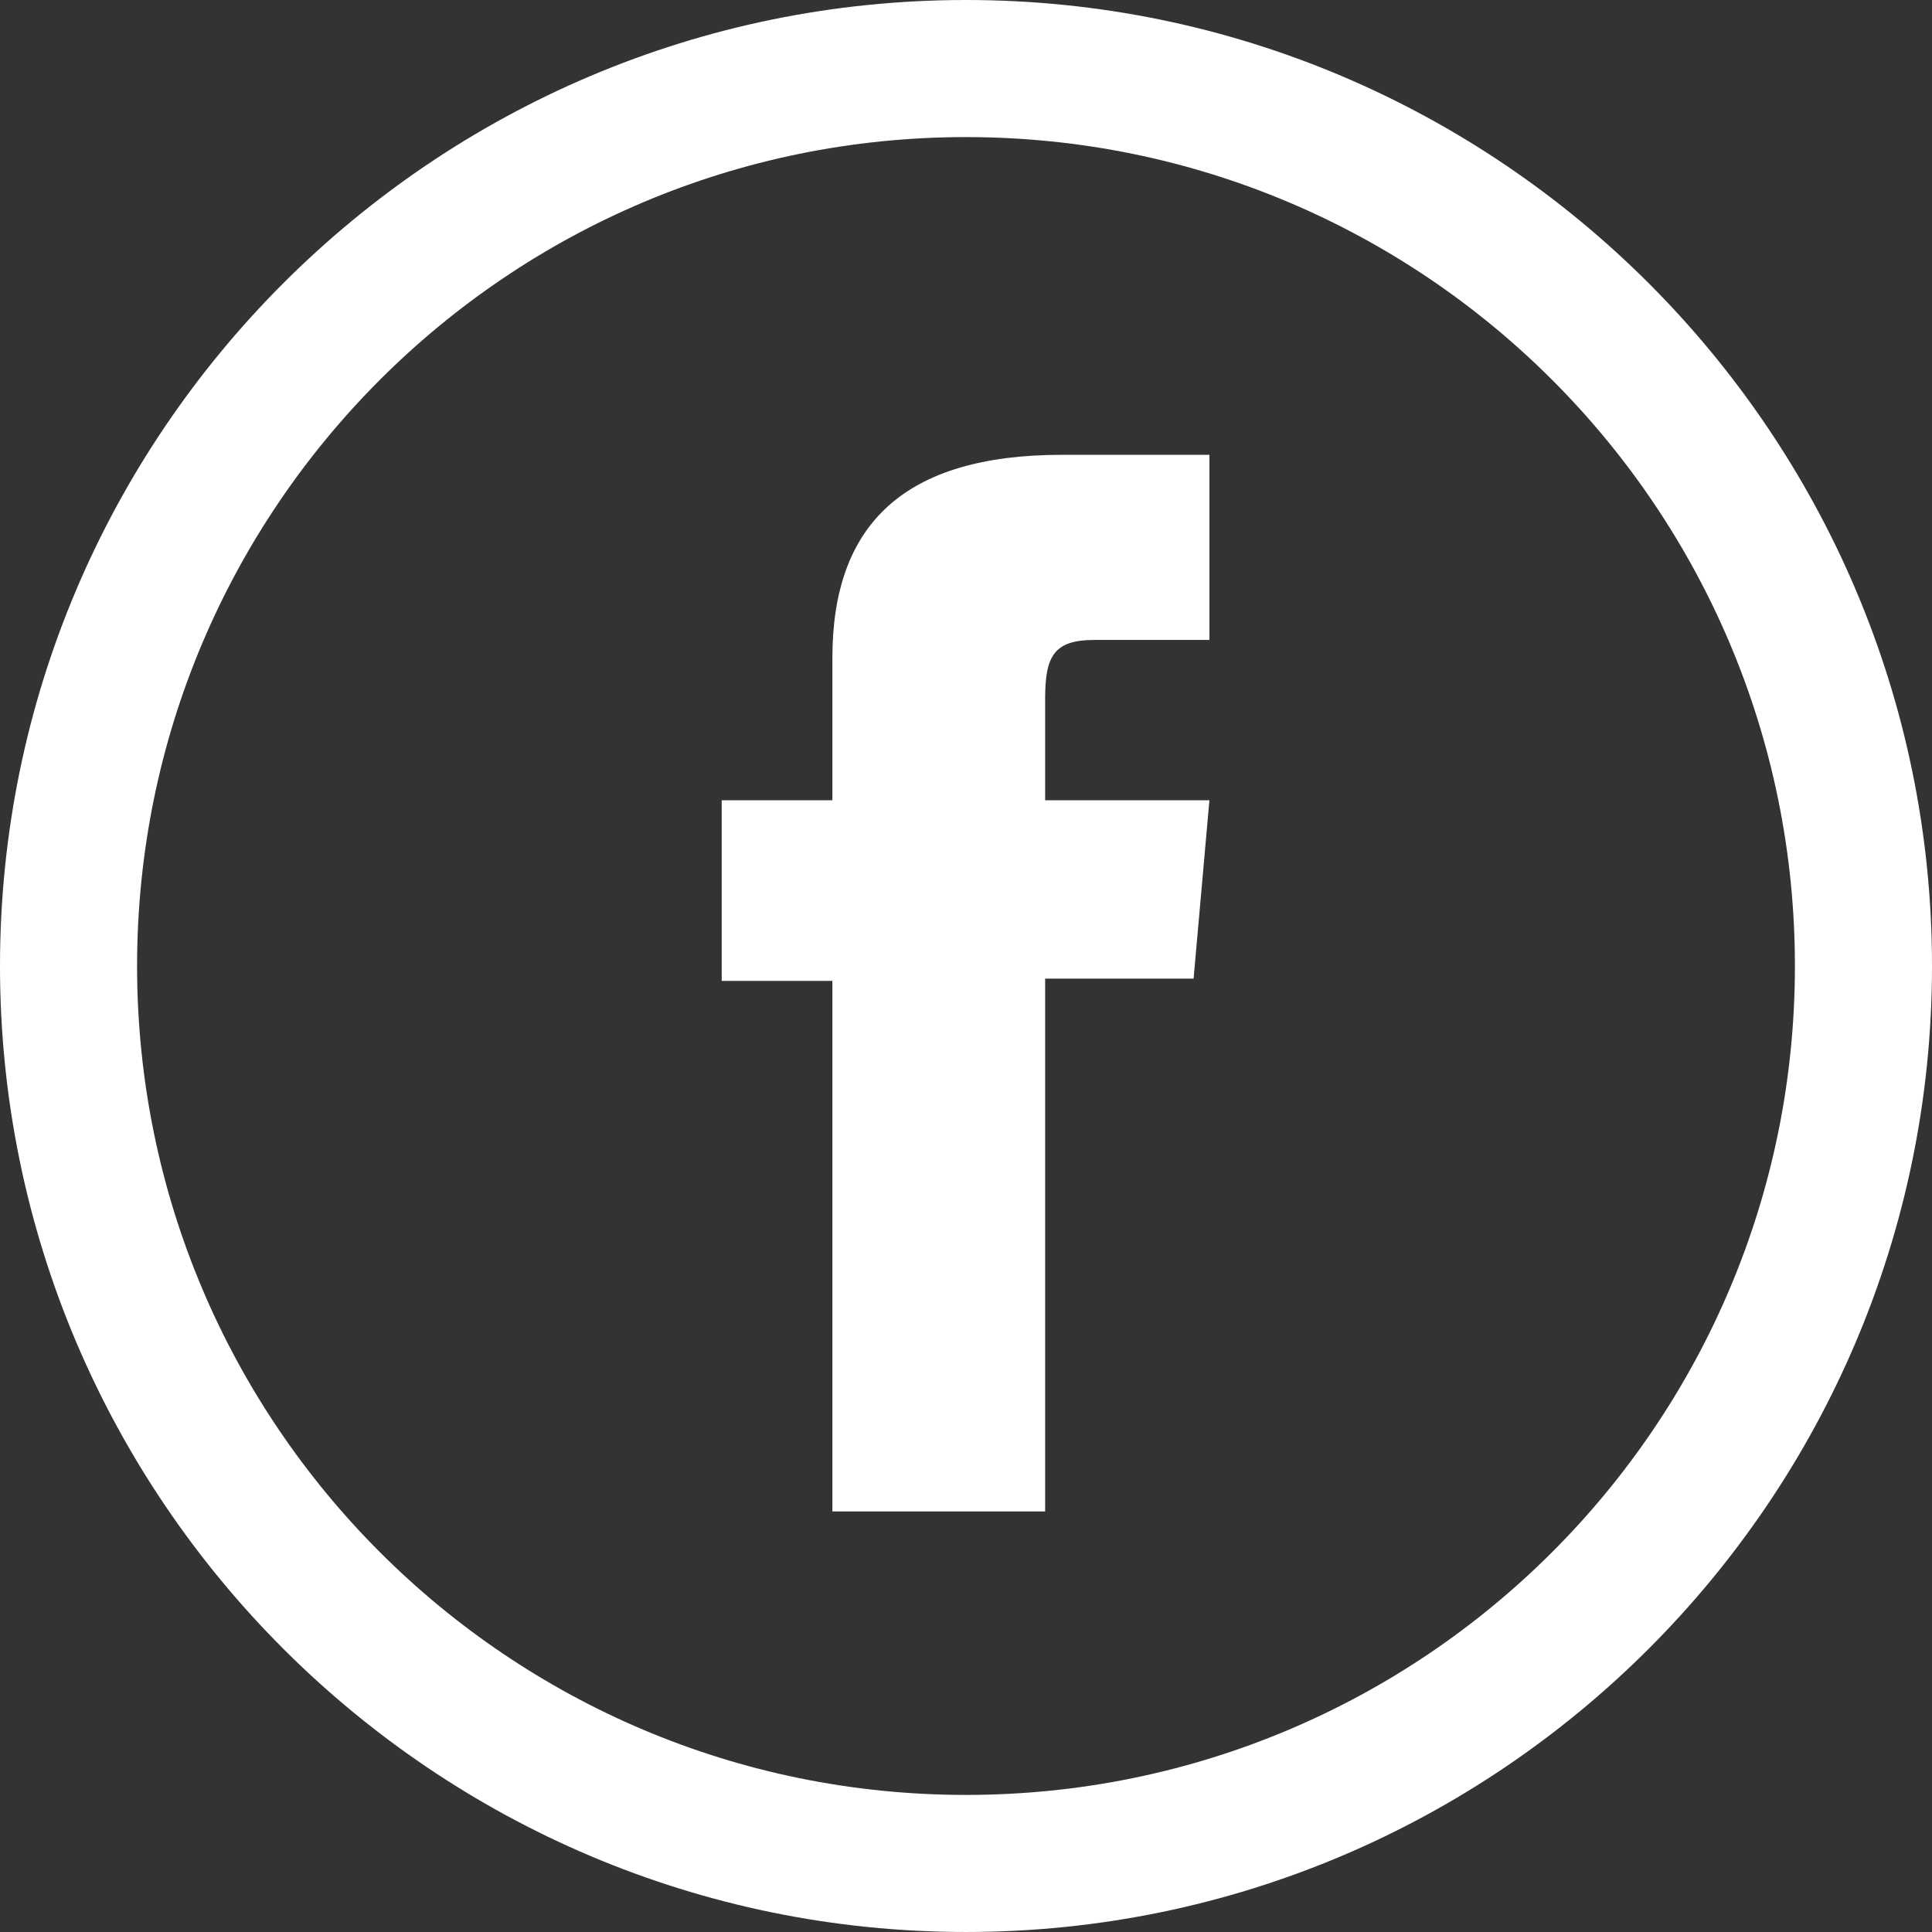
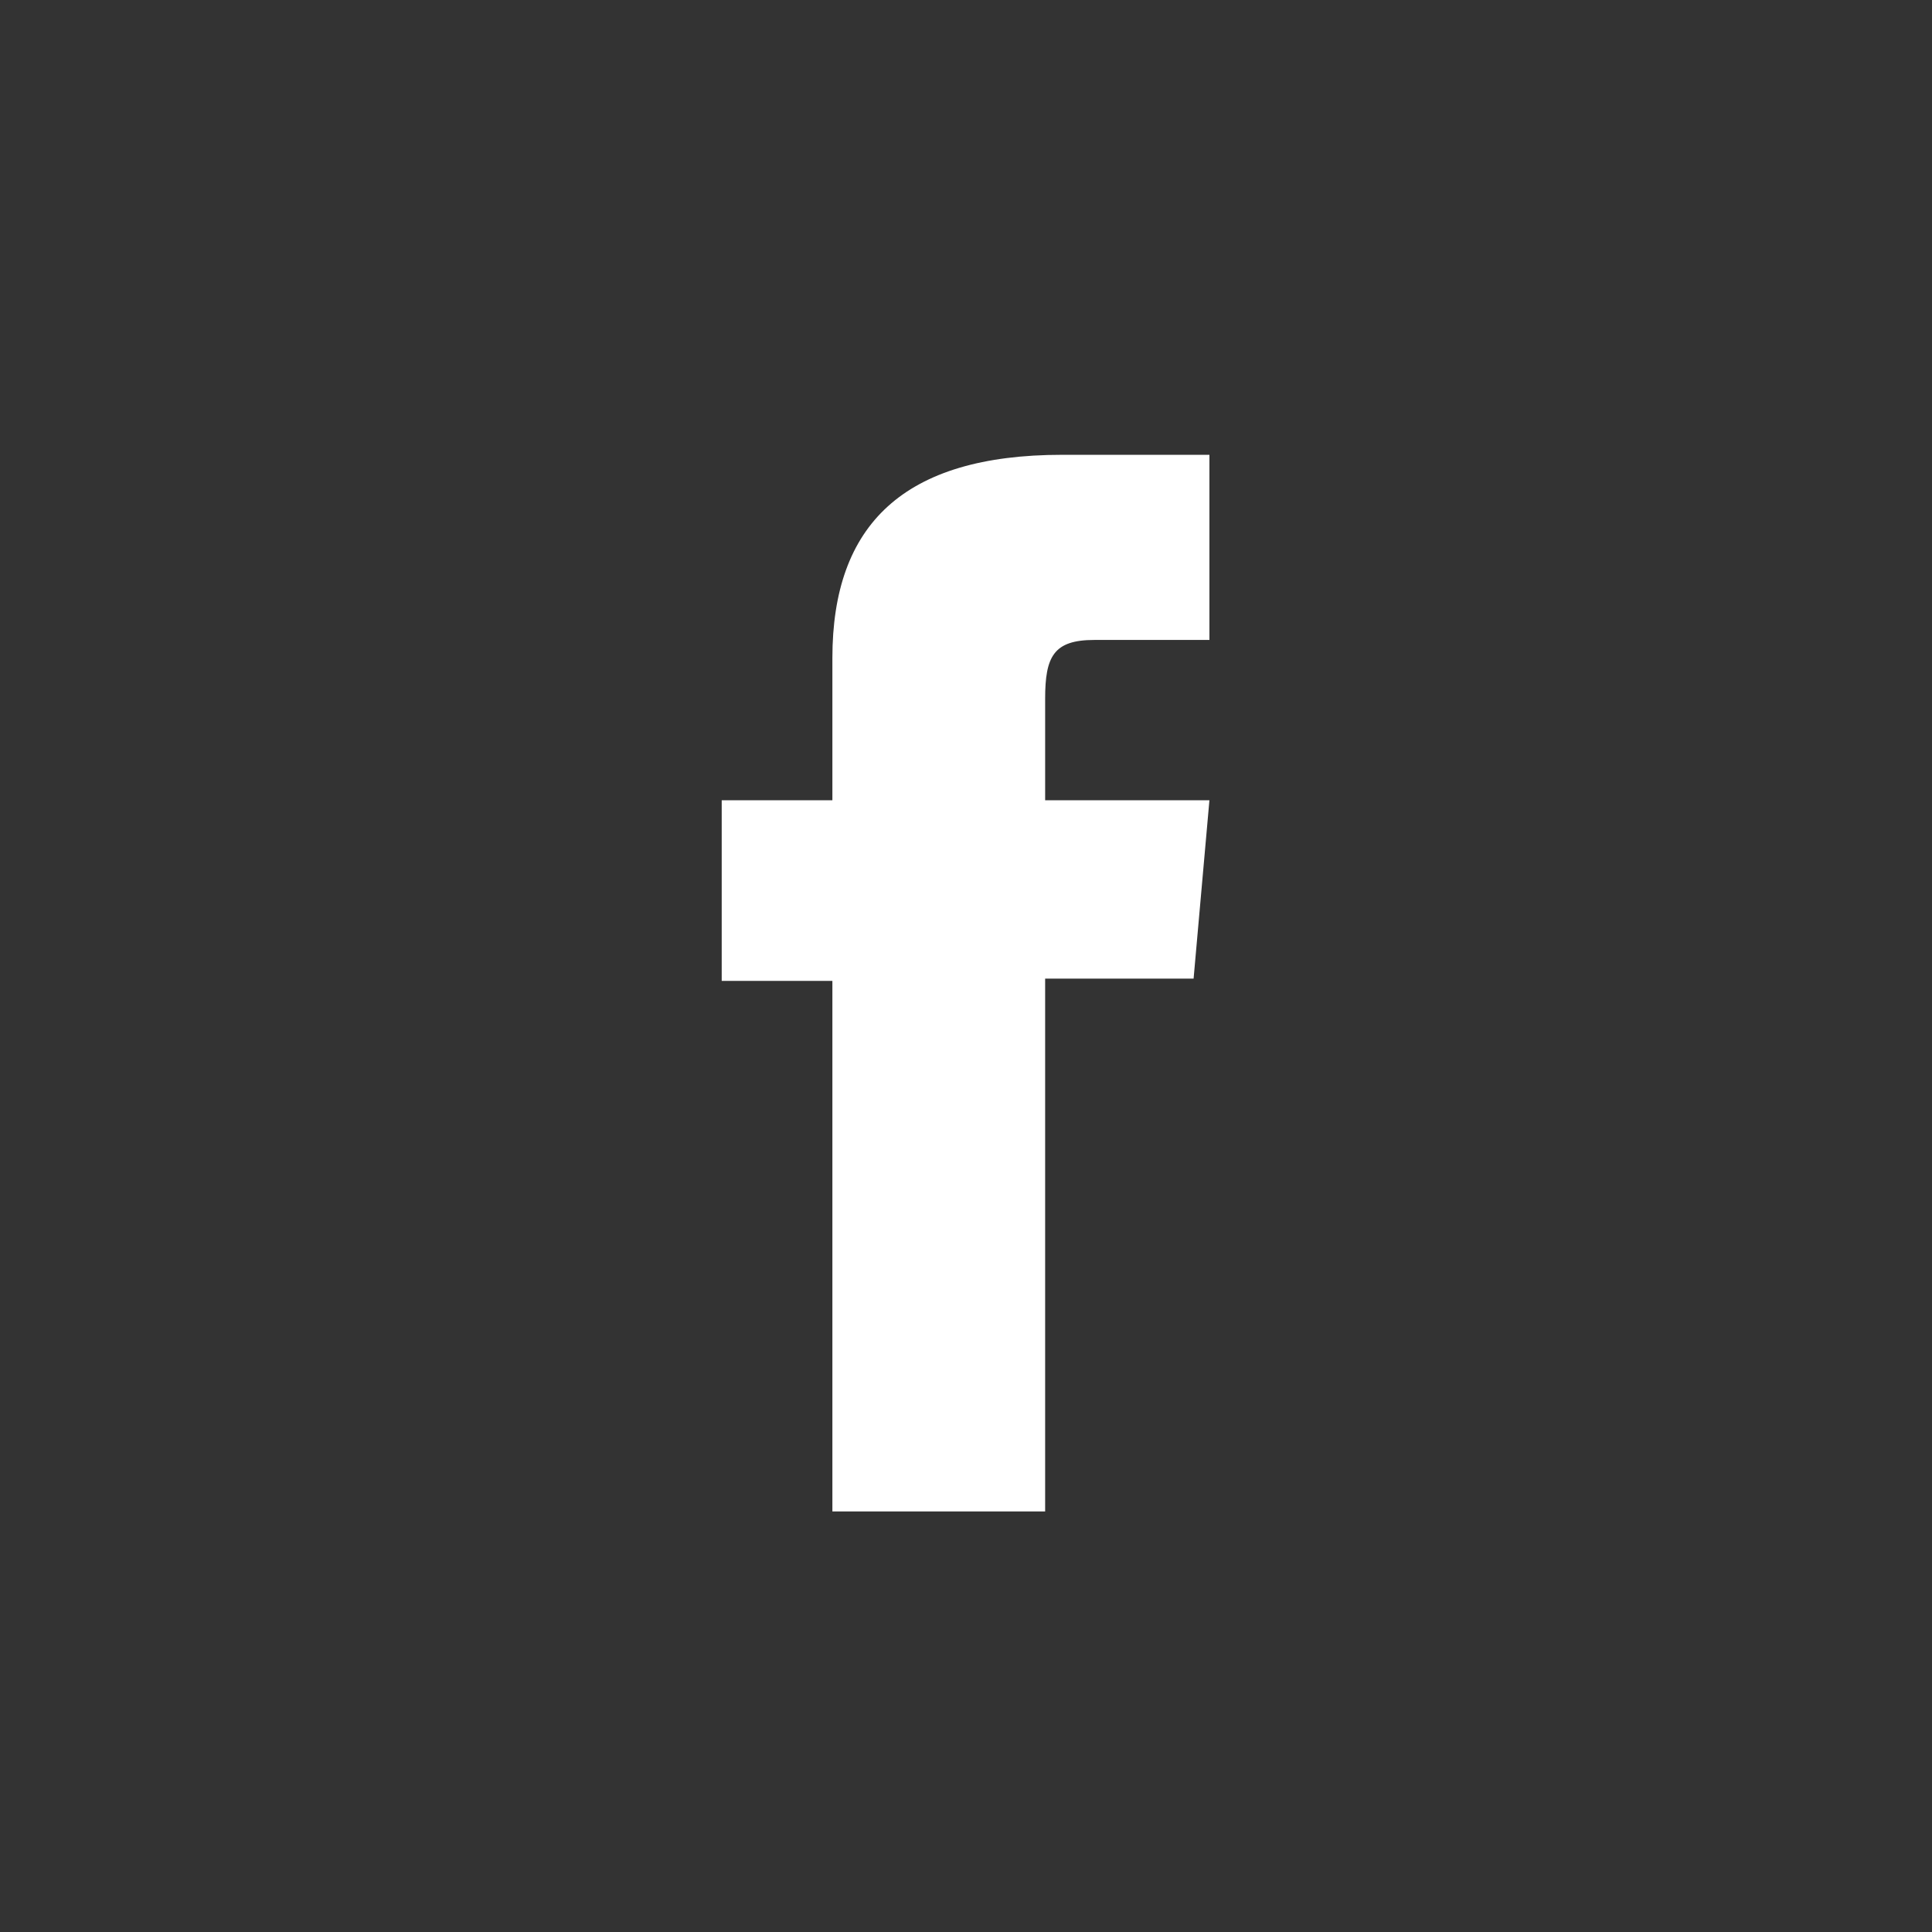
<svg xmlns="http://www.w3.org/2000/svg" version="1.1" baseProfile="tiny" x="0px" y="0px" width="500.002px" height="500px" viewBox="0 0 500.002 500" xml:space="preserve">
  <rect x="0" y="0" width="500.002" height="500" fill="#333333" stroke="none" />
  <g id="youtube" display="none">
    <g display="inline">
      <path fill="#FFFFFF" d="M280.044,297.684c-0.962,0.485-1.886,1.228-2.81,2.234v45.623c1.109,1.192,2.186,2.059,3.224,2.58    c2.21,1.121,5.463,1.214,6.954-0.753c0.799-1.029,1.192-2.705,1.192-5.042v-37.818c0-2.464-0.499-4.35-1.457-5.622    C285.503,296.712,282.425,296.48,280.044,297.684z" />
      <path fill="#FFFFFF" d="M332.978,297.233c-5.044,0-6.083,3.552-6.083,8.584v7.403h12.028v-7.403    C338.923,300.856,337.859,297.233,332.978,297.233z" />
      <path fill="#FFFFFF" d="M291.648,219.277c4.325,0,10.327-2.244,16.533-9.601v8.49h14.283v-76.881h-14.283v58.35    c-1.751,2.186-5.624,5.76-8.411,5.76c-3.065,0-3.808-2.081-3.808-5.171v-58.952h-14.297v64.271    C281.665,213.134,283.989,219.277,291.648,219.277z" />
      <path fill="#FFFFFF" d="M228.037,198.987c0,13.546,7.089,20.603,20.949,20.603c11.495,0,20.544-7.683,20.544-20.603V161.31    c0-12.042-8.955-20.661-20.544-20.661c-12.6,0-20.949,8.319-20.949,20.661V198.987z M242.75,162.57    c0-4.211,1.94-7.334,5.958-7.334c4.382,0,6.258,3.033,6.258,7.334v35.769c0,4.189-2.132,7.276-5.98,7.276    c-3.945,0-6.236-3.226-6.236-7.276V162.57z" />
-       <polygon fill="#FFFFFF" points="193.933,218.166 210.035,218.166 210.035,175.884 228.763,113.94 212.416,113.94 202.101,155.594     190.992,113.94 174.787,113.94 193.933,175.884   " />
      <path fill="#FFFFFF" d="M341.713,235.657h-168.49c-18.105,0-32.772,14.681-32.772,32.784v82.803    c0,18.107,14.667,32.772,32.772,32.772h168.49c18.103,0,32.772-14.665,32.772-32.772v-82.803    C374.485,250.338,359.816,235.657,341.713,235.657z M195.678,359.482h-15.325V274.63h-15.875v-14.413h47.06v14.413h-15.86V359.482    z M250.209,359.482h-13.614v-8.073c-2.51,2.971-5.124,5.239-7.832,6.801c-7.334,4.199-17.412,4.118-17.412-10.746v-61.196h13.618    v56.116c0,2.951,0.717,4.941,3.621,4.941c2.649,0,6.35-3.404,8.005-5.485v-55.572h13.614V359.482z M302.615,344.316    c0,9.059-3.389,16.092-12.447,16.092c-4.988,0-9.142-1.815-12.934-6.547v5.622h-13.745v-99.265h13.745v31.963    c3.065-3.748,7.238-6.837,12.101-6.837c9.969,0,13.28,8.421,13.28,18.348V344.316z M352.934,324.593h-26.039v13.814    c0,5.493,0.461,10.235,5.946,10.235c5.748,0,6.083-3.865,6.083-10.235v-5.09h14.011v5.507c0,14.099-6.062,22.647-20.405,22.647    c-13.006,0-19.644-9.474-19.644-22.647v-32.866c0-12.725,8.389-21.54,20.673-21.54c13.059,0,19.377,8.295,19.377,21.54V324.593z" />
      <path fill="#FFFFFF" d="M250,0C112.151,0,0,112.151,0,250c0,137.851,112.151,250,250,250c137.851,0,250.002-112.149,250.002-250    C500.002,112.151,387.851,0,250,0z M250,464.525c-118.477,0-214.525-96.047-214.525-214.525S131.523,35.477,250,35.477    c118.479,0,214.527,96.045,214.527,214.523S368.479,464.525,250,464.525z" />
    </g>
  </g>
  <g id="facebook">
    <g>
      <path fill="#FFFFFF" d="M215.421,170.291c0,30.089,0,36.81,0,36.81h-28.643v46.747h28.643V391.16h55.062v-137.89h38.42    l4.095-46.168h-42.514c0,0,0-17.236,0-26.293c0-10.887,2.188-15.19,12.715-15.19c8.469,0,29.799,0,29.799,0v-47.915    c0,0-31.417,0-38.124,0C233.895,117.703,215.421,135.75,215.421,170.291z" />
-       <path fill="#FFFFFF" d="M250,0C112.151,0-0.001,112.15-0.001,250.001S112.151,500,250,500    c137.851,0,250.003-112.148,250.003-249.999S387.851,0,250,0z M250,464.526c-118.478,0-214.523-96.047-214.523-214.523    c0-118.48,96.045-214.527,214.523-214.527c118.48,0,214.525,96.047,214.525,214.527C464.525,368.479,368.48,464.526,250,464.526z" />
    </g>
  </g>
  <g id="twitter" display="none">
    <g display="inline">
      <path fill="#FFFFFF" d="M379.879,166.207c-9.556,5.667-20.144,9.786-31.397,12.008c-9.024-9.613-21.875-15.617-36.106-15.617    c-31.914,0-55.376,29.789-48.167,60.721c-41.101-2.06-77.542-21.749-101.929-51.676c-12.952,22.234-6.719,51.317,15.307,66.031    c-8.109-0.254-15.747-2.488-22.407-6.187c-0.532,22.914,15.881,44.337,39.666,49.117c-6.966,1.896-14.588,2.324-22.324,0.842    c6.28,19.656,24.546,33.942,46.19,34.348c-20.789,16.297-46.977,23.576-73.214,20.474c21.885,14.034,47.881,22.224,75.806,22.224    c91.813,0,143.684-77.552,140.564-147.11c9.654-6.966,18.045-15.676,24.672-25.6c-8.874,3.932-18.404,6.593-28.397,7.784    C368.341,187.458,376.188,177.764,379.879,166.207z" />
-       <path fill="#FFFFFF" d="M250.001,0C112.152,0-0.001,112.151-0.001,250c0,137.851,112.152,250,250.002,250    s250.002-112.149,250.002-250C500.003,112.151,387.85,0,250.001,0z M250.003,464.525c-118.48,0-214.524-96.045-214.524-214.525    c0-118.478,96.045-214.523,214.524-214.523c118.476,0,214.523,96.045,214.523,214.523    C464.526,368.48,368.479,464.525,250.003,464.525z" />
    </g>
  </g>
</svg>